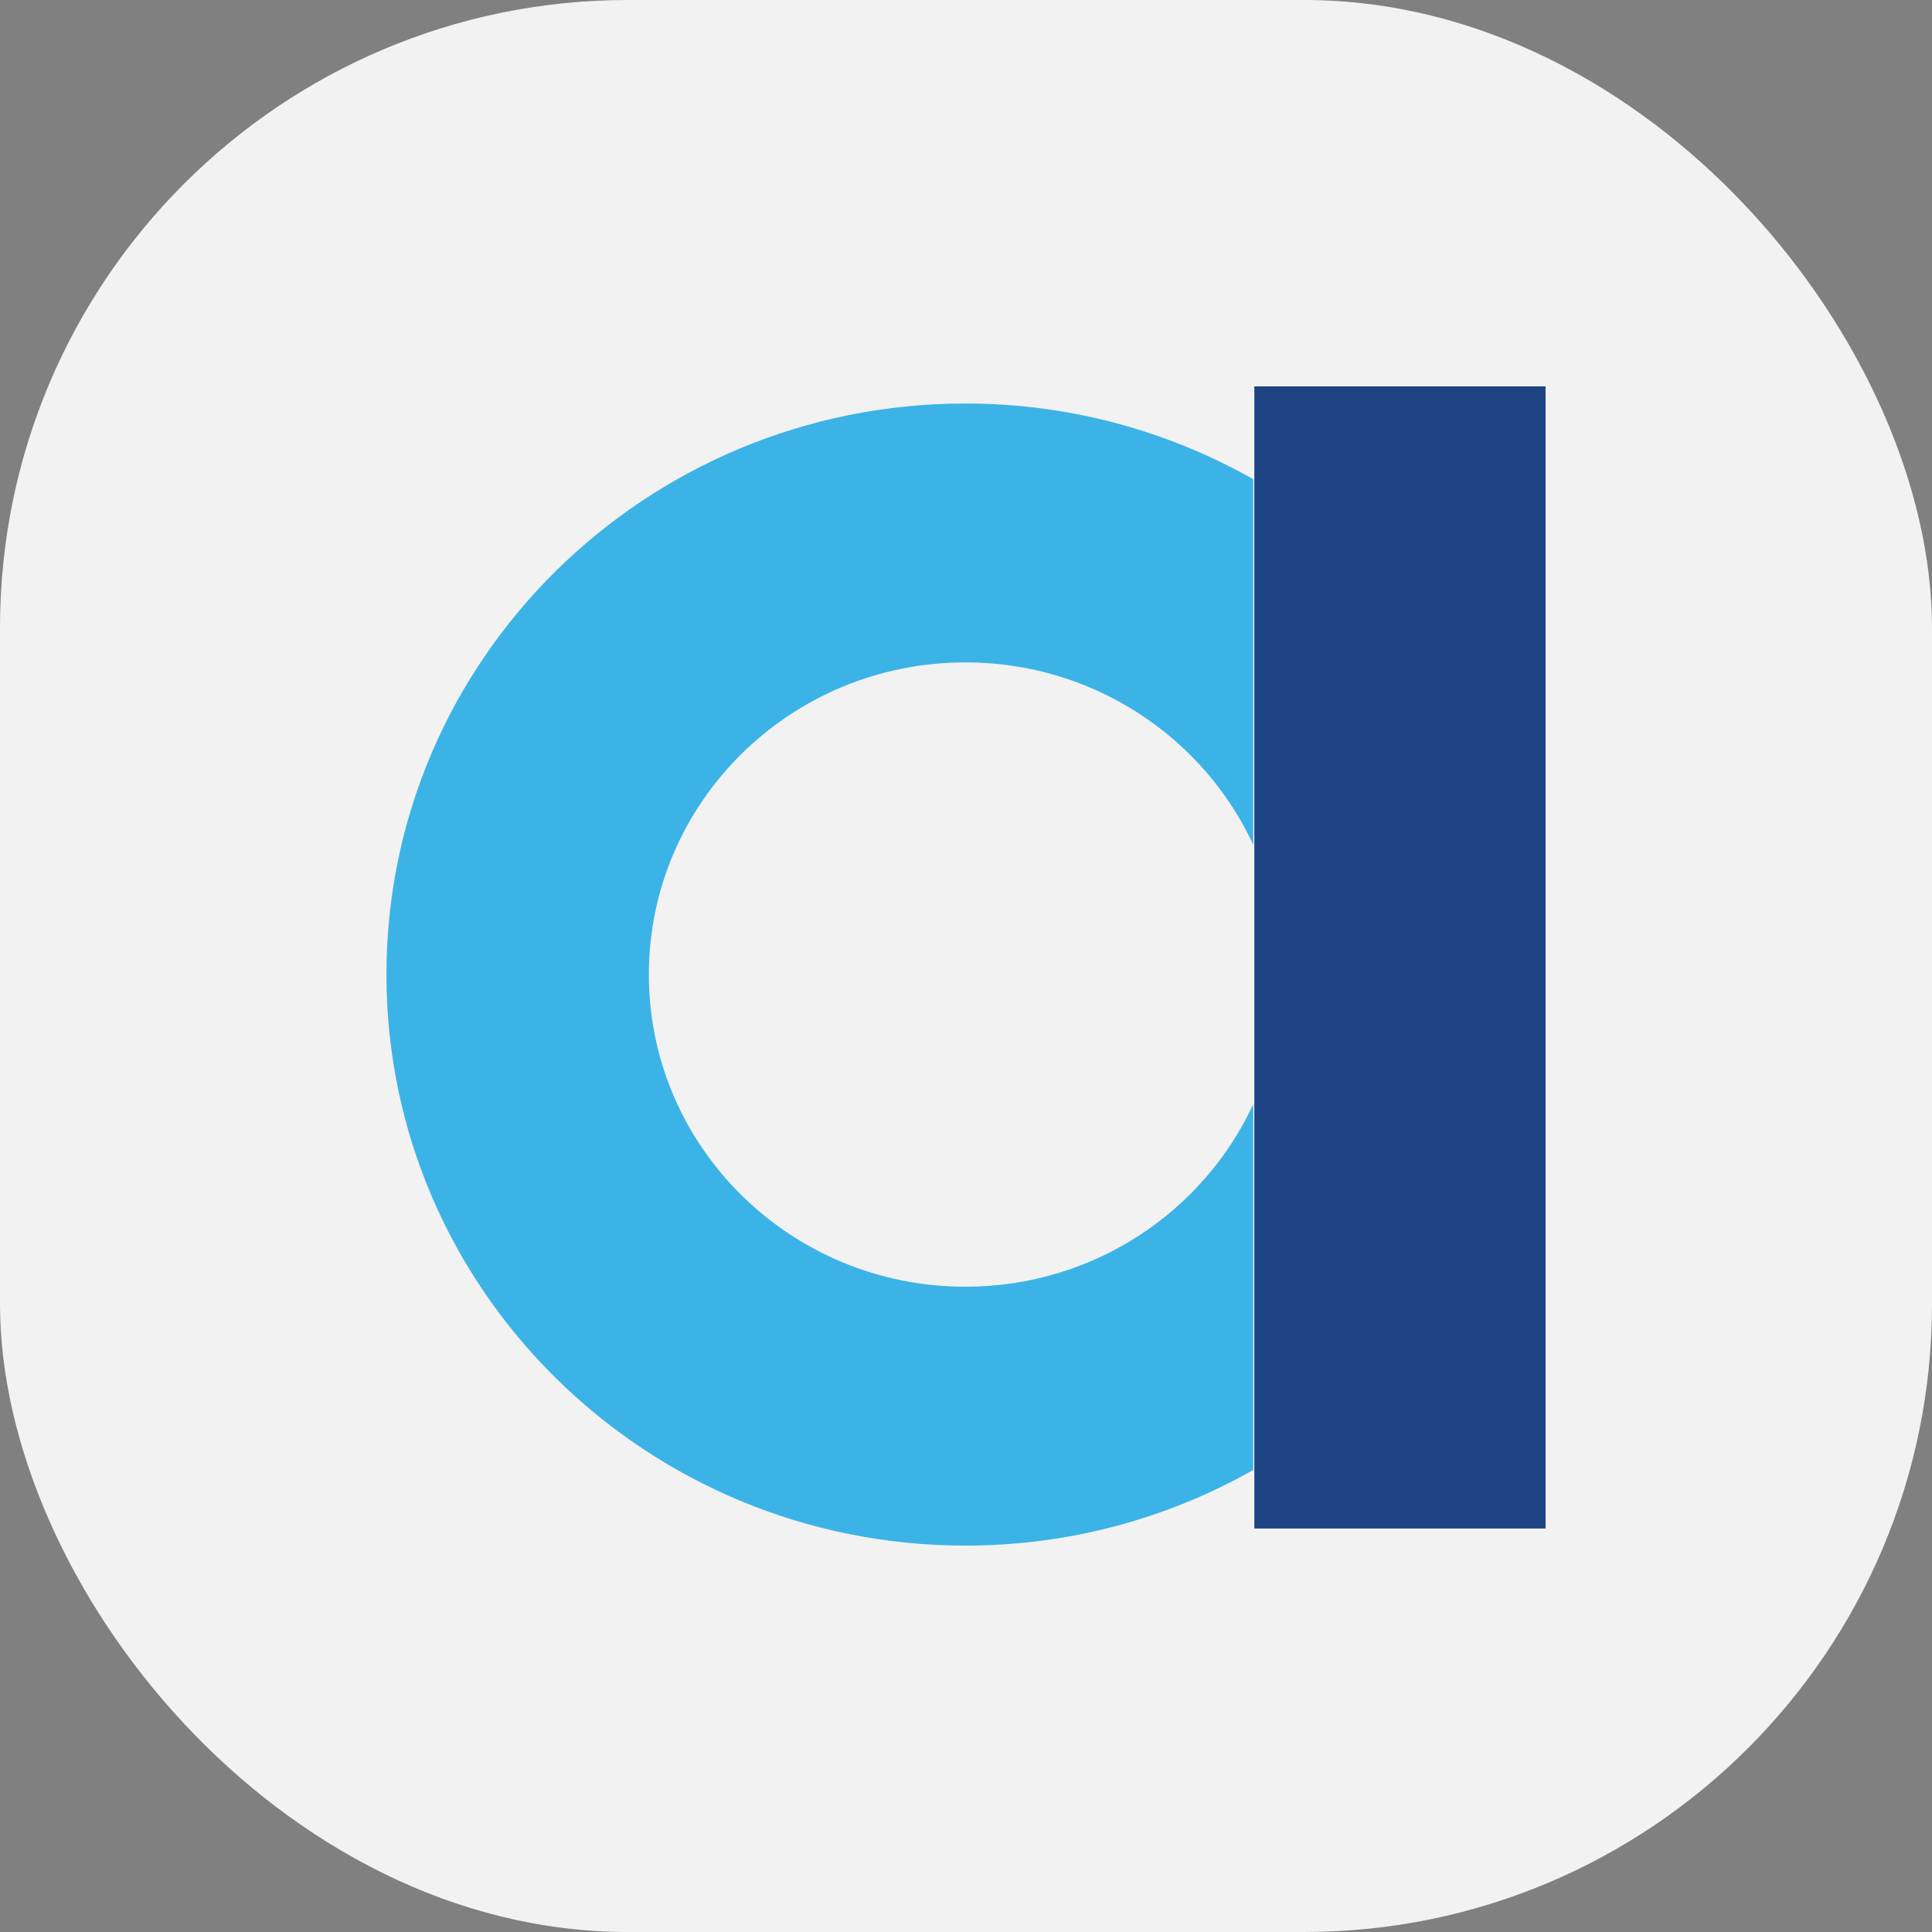
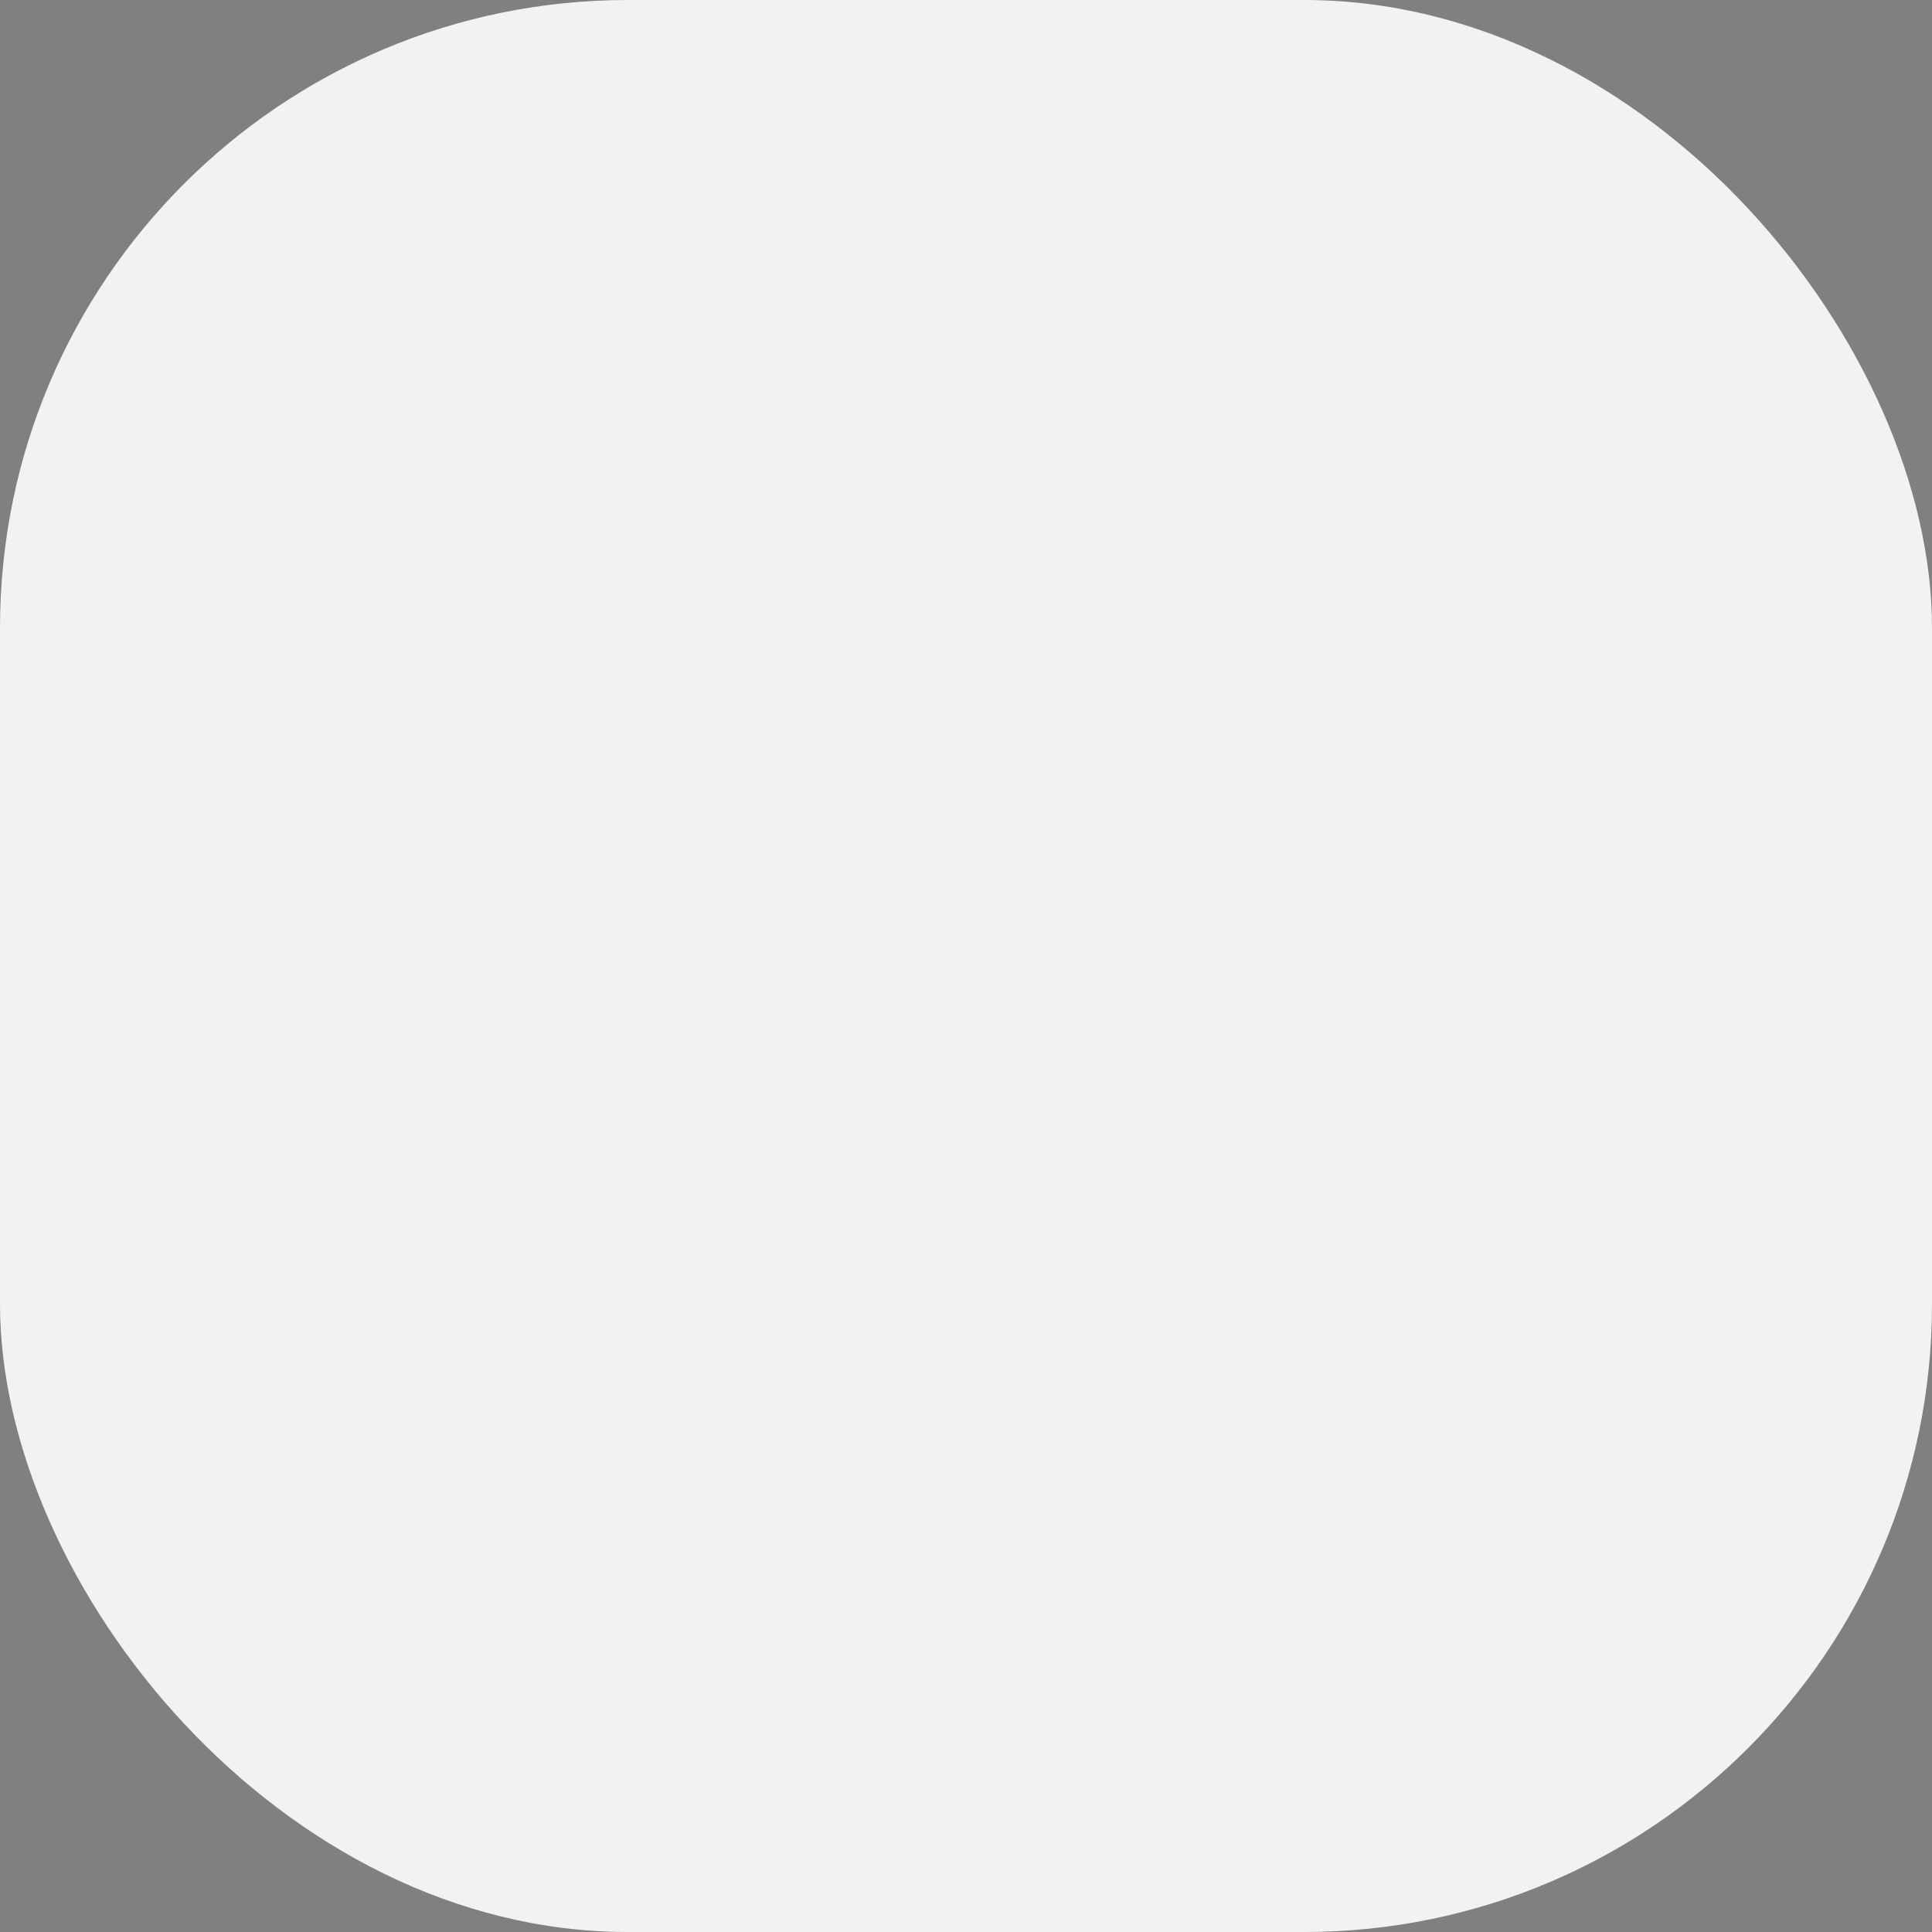
<svg xmlns="http://www.w3.org/2000/svg" width="40" height="40" viewBox="0 0 40 40" fill="none">
  <rect x="0" y="0" width="40" height="40" fill="#808080" stroke="none" />
  <rect width="40" height="40" rx="13" fill="#F2F2F2" />
-   <path fill-rule="evenodd" clip-rule="evenodd" d="M25.97 31.646H31.999V8H25.97V31.646Z" fill="#1D4382" />
-   <path fill-rule="evenodd" clip-rule="evenodd" d="M25.947 22.862C24.912 25.092 22.634 26.64 19.989 26.64C16.368 26.64 13.434 23.746 13.434 20.178C13.434 16.608 16.368 13.714 19.989 13.714C22.634 13.714 24.912 15.263 25.947 17.488V9.921C24.191 8.928 22.16 8.354 19.989 8.354C13.369 8.354 8.001 13.648 8.001 20.178C8.001 26.706 13.369 32 19.989 32C22.16 32 24.191 31.429 25.947 30.434V22.862Z" fill="#3CB3E7" />
</svg>